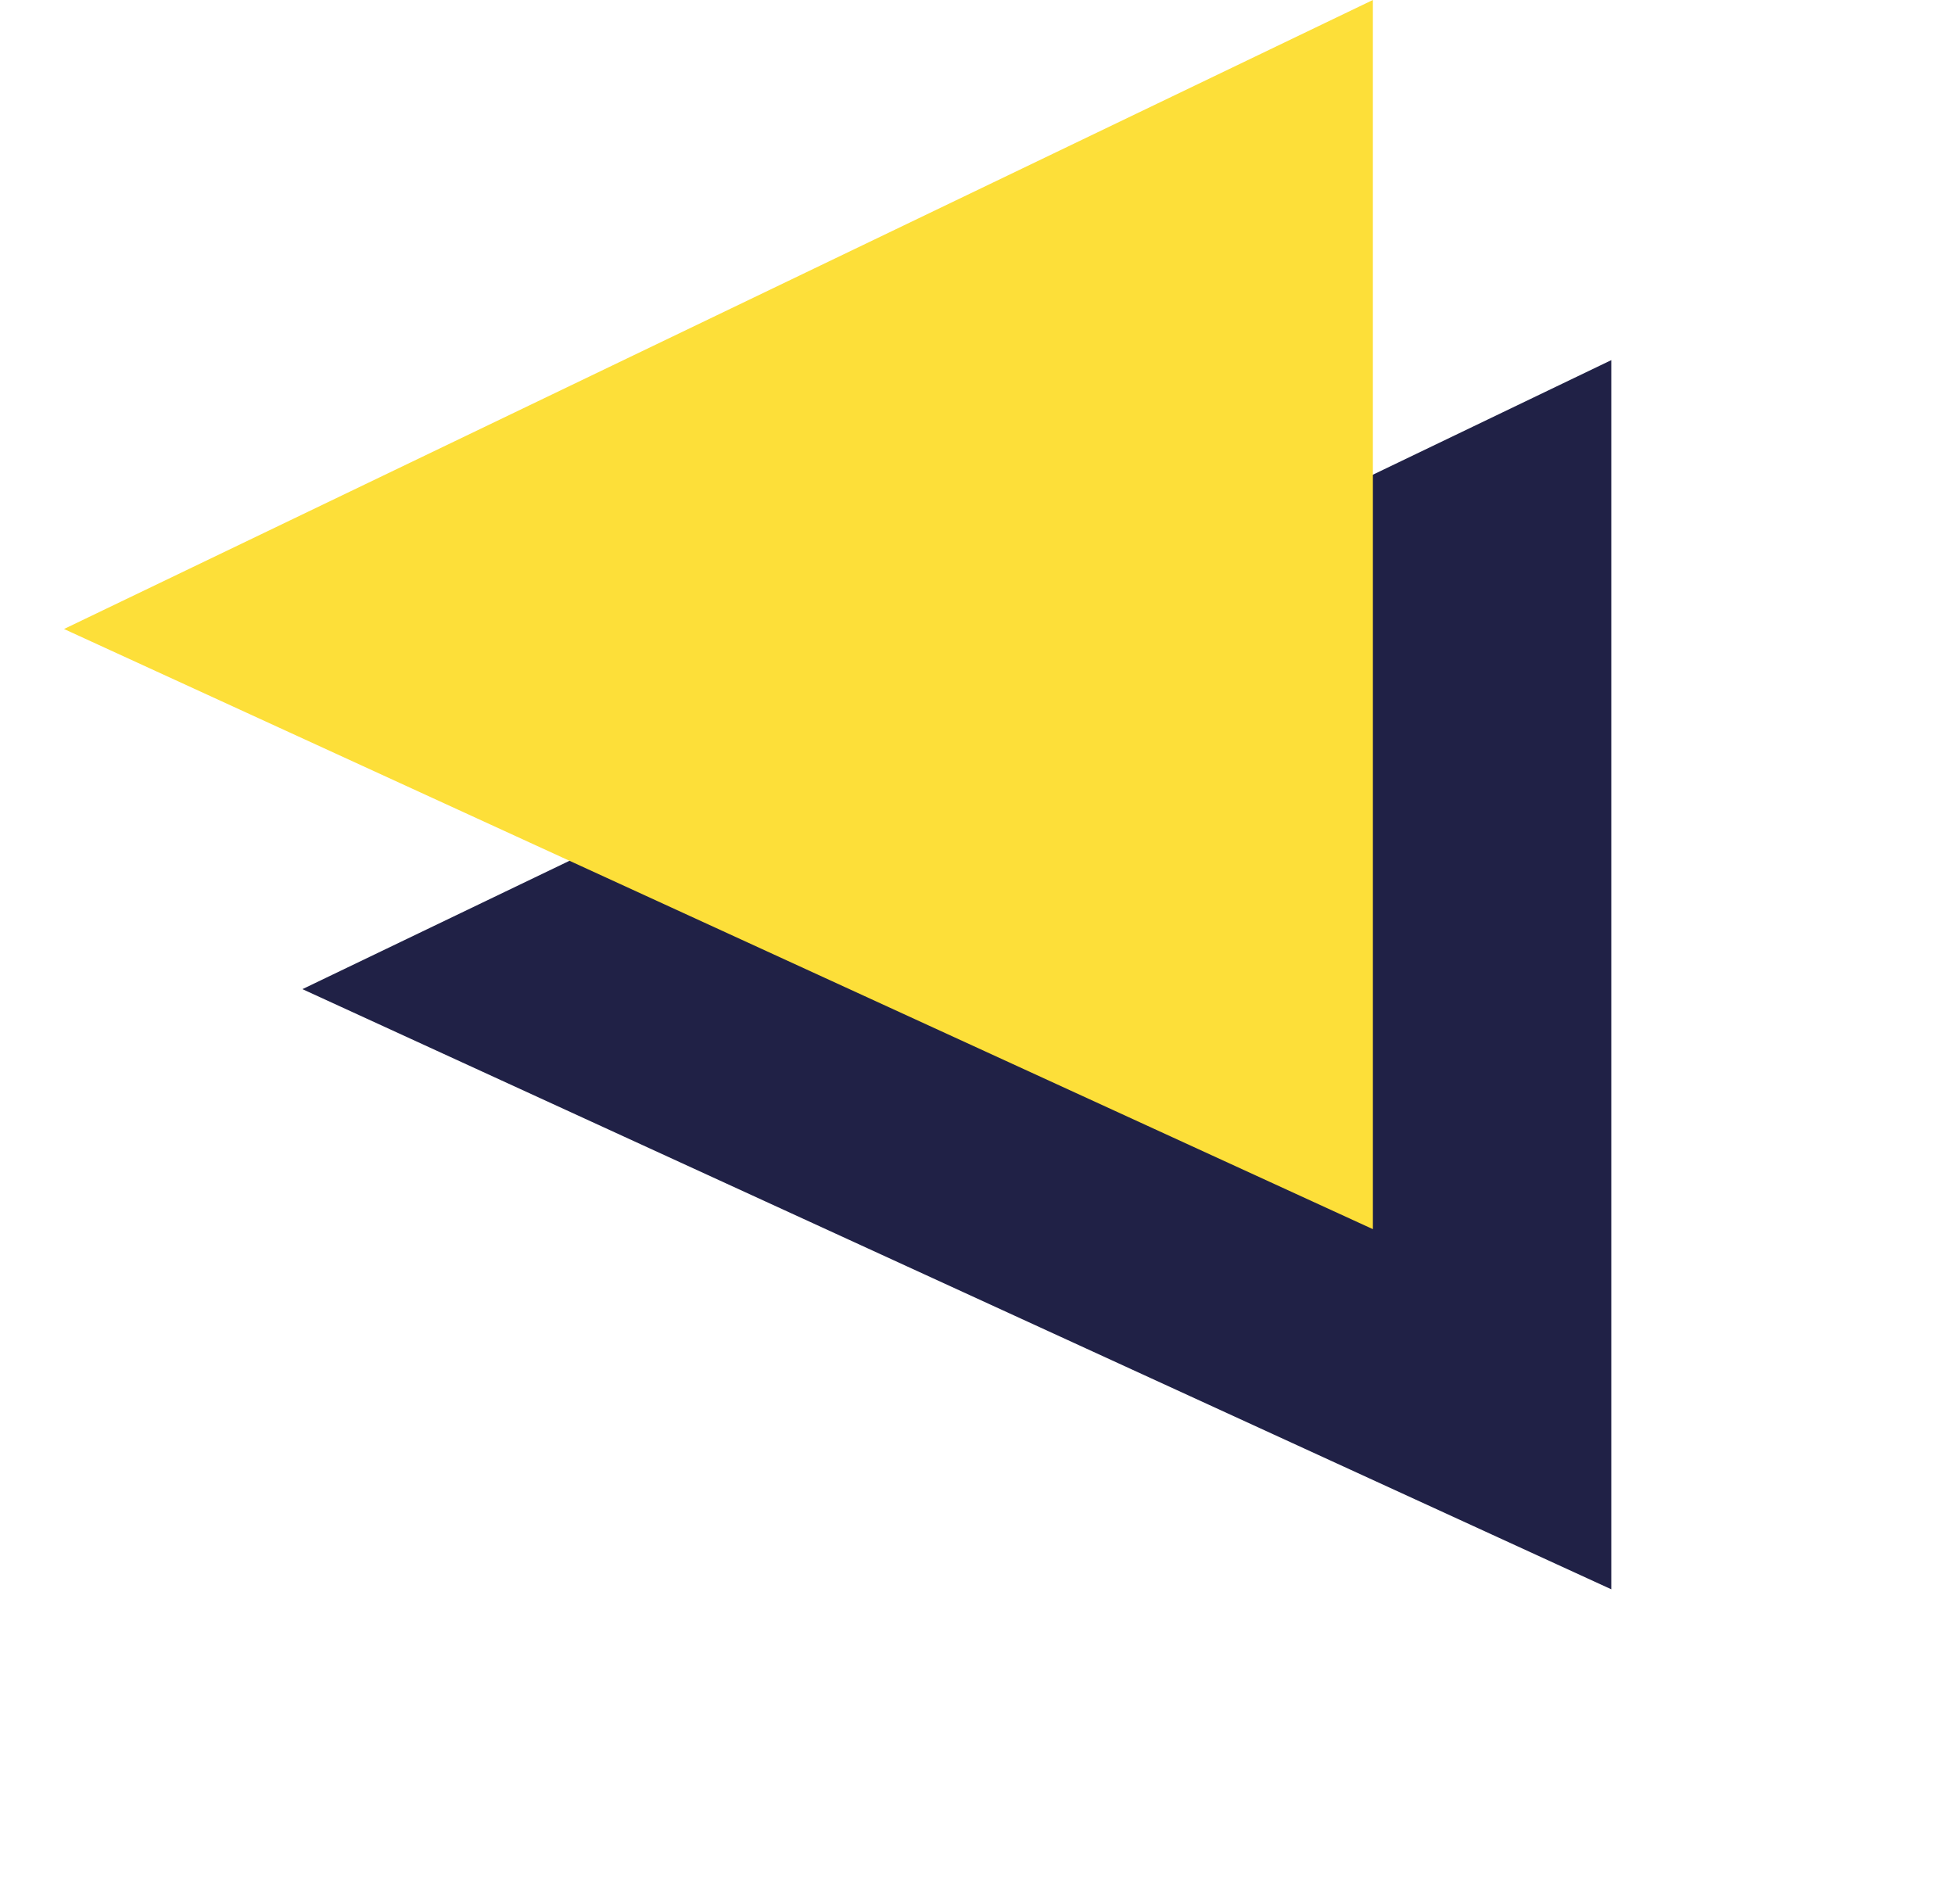
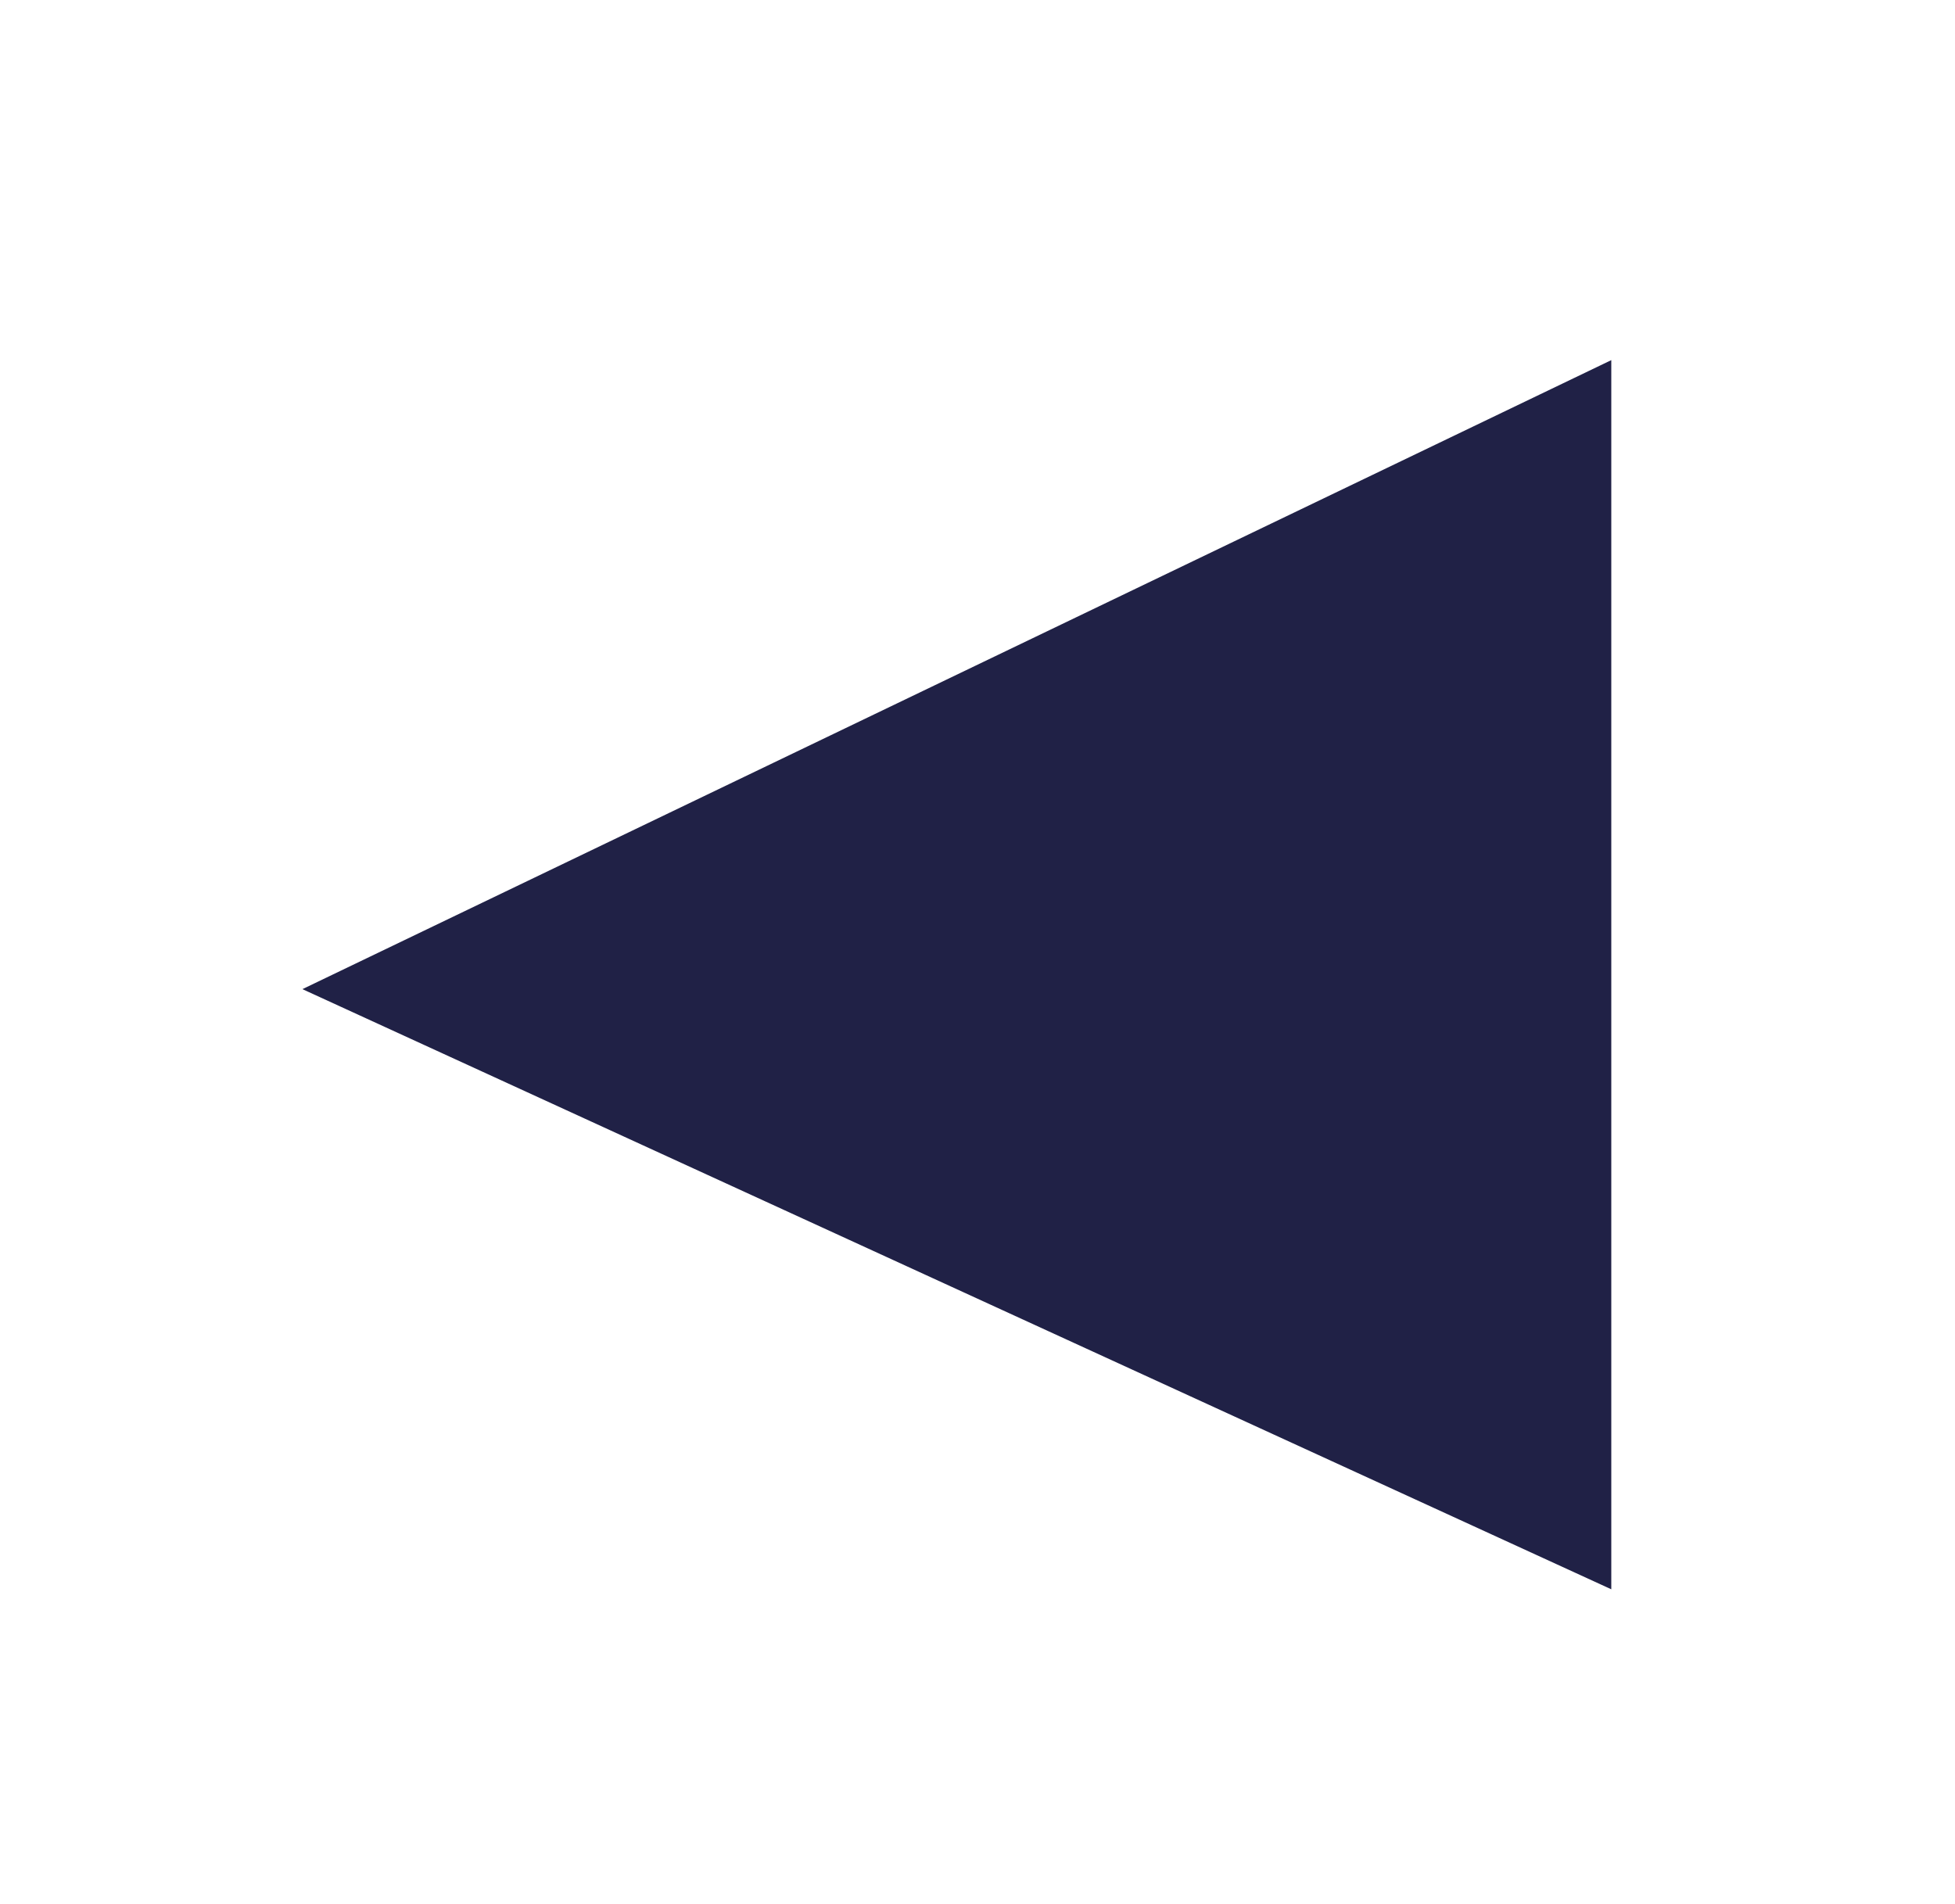
<svg xmlns="http://www.w3.org/2000/svg" id="Gruppe_141" data-name="Gruppe 141" width="90.203" height="87.855" viewBox="0 0 90.203 87.855">
  <path id="Pfad_87" data-name="Pfad 87" d="M49.656,54.24,0,10.1,66.239,0Z" transform="translate(11 35.984) rotate(-17)" fill="#202146" />
-   <path id="Pfad_86" data-name="Pfad 86" d="M49.656,54.24,0,10.1,66.239,0Z" transform="translate(0 19.366) rotate(-17)" fill="#fddf39" />
</svg>